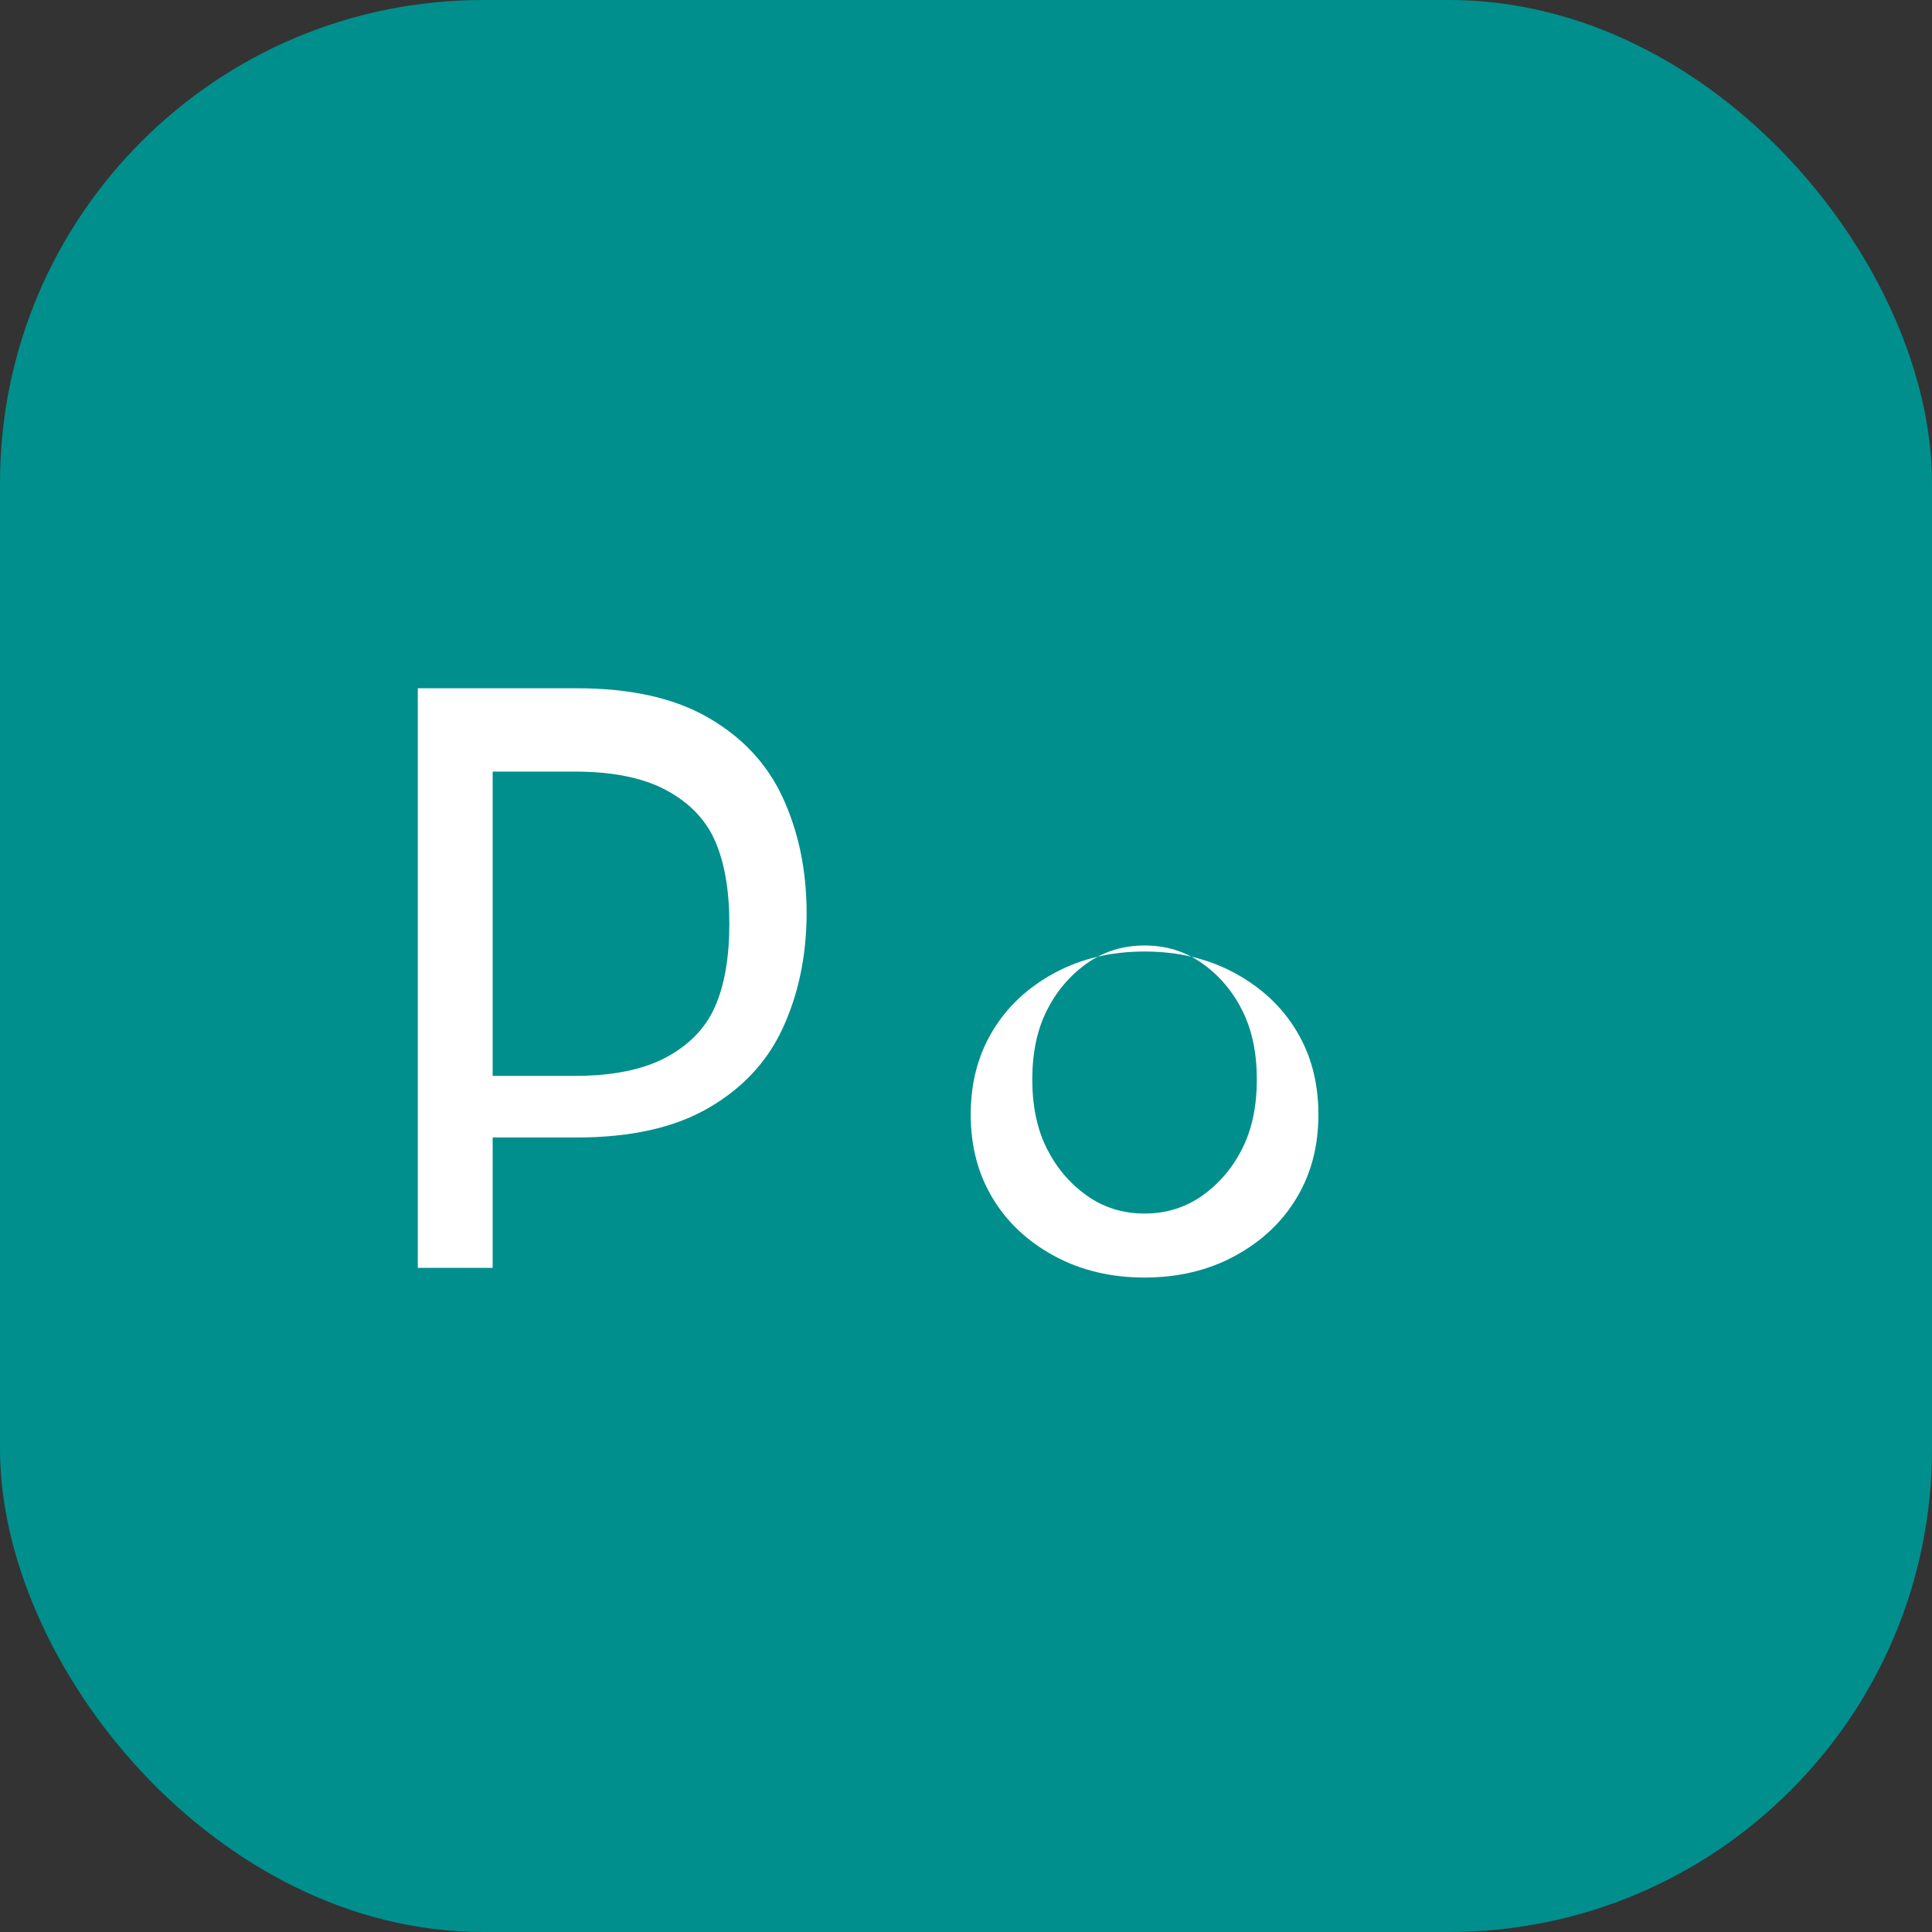
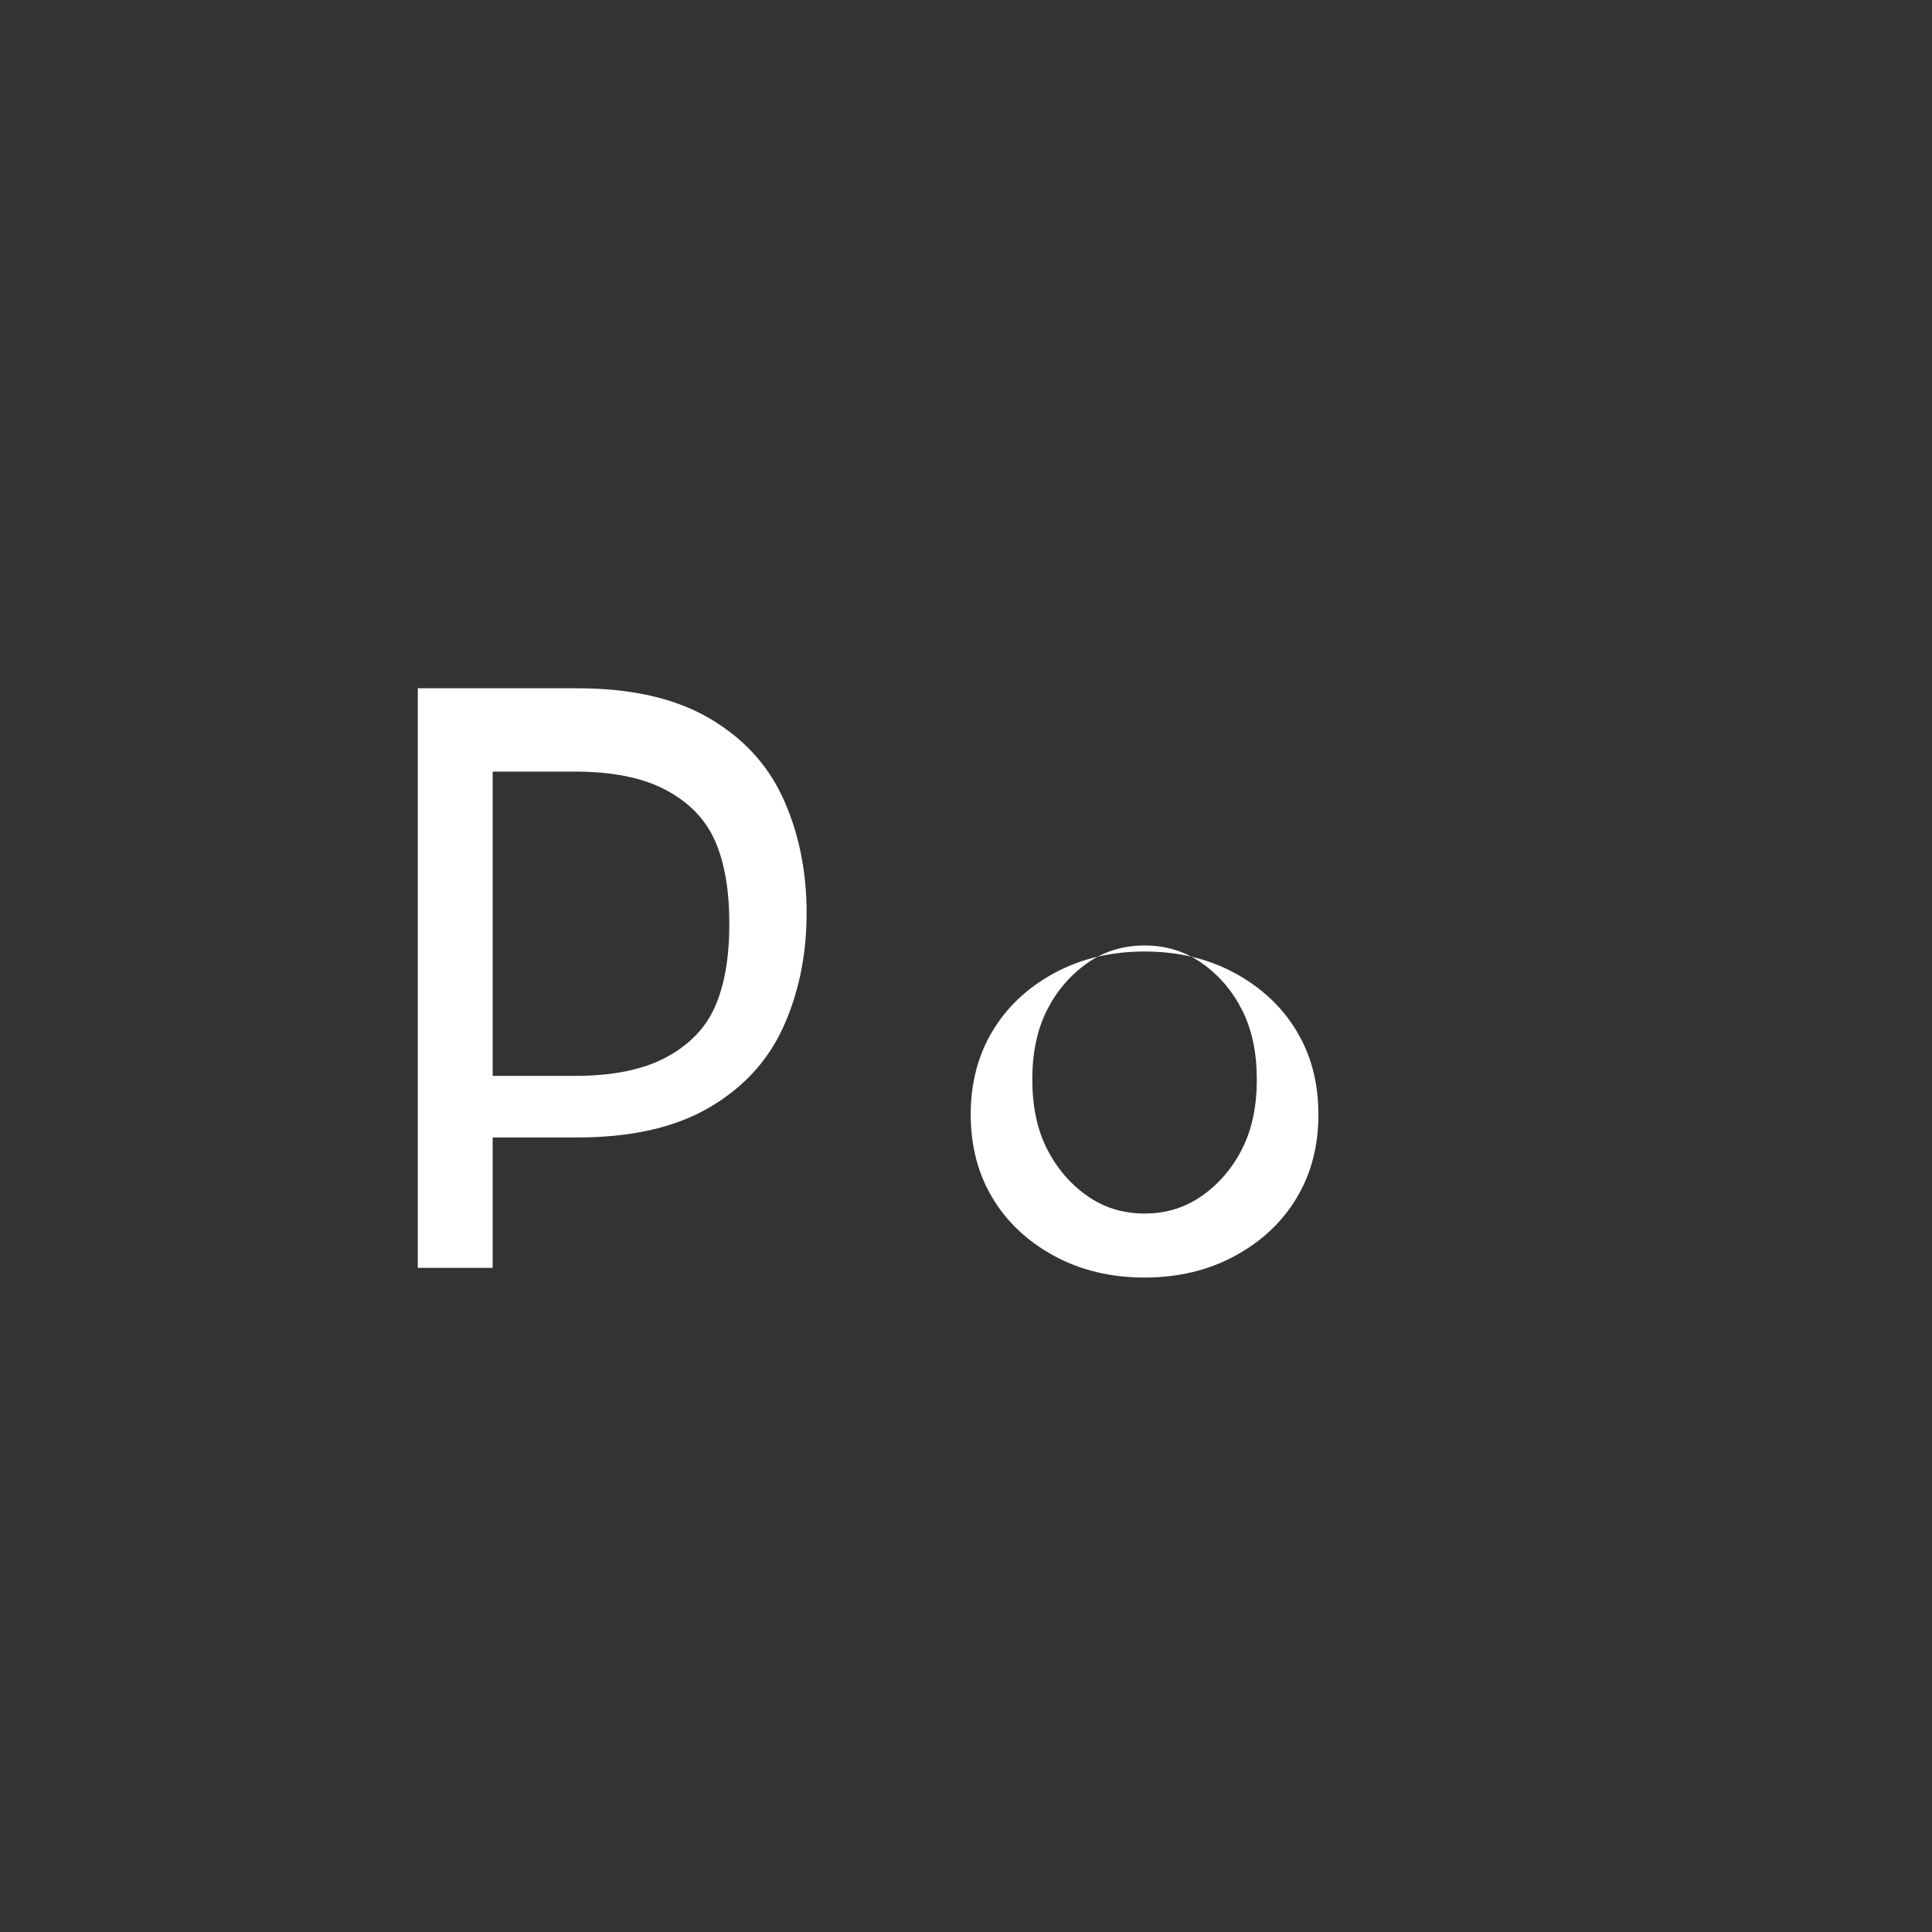
<svg xmlns="http://www.w3.org/2000/svg" width="32" height="32" viewBox="0 0 32 32" fill="none">
  <rect x="0" y="0" width="32" height="32" fill="#333333" stroke="none" />
-   <rect width="32" height="32" rx="8" fill="#008F8C" />
  <path d="M6.92 21V11.4H9.56C10.44 11.4 11.16 11.56 11.72 11.88C12.28 12.2 12.7 12.64 12.96 13.2C13.22 13.76 13.36 14.4 13.36 15.12C13.36 15.84 13.22 16.48 12.96 17.04C12.7 17.6 12.28 18.04 11.72 18.36C11.16 18.68 10.44 18.84 9.56 18.84H7.48V17.82H9.52C10.14 17.82 10.64 17.72 11.02 17.52C11.4 17.32 11.68 17.04 11.84 16.68C12 16.32 12.08 15.86 12.08 15.3C12.08 14.74 12 14.28 11.84 13.92C11.68 13.56 11.4 13.28 11.02 13.08C10.64 12.88 10.14 12.78 9.52 12.78H8.16V21H6.92ZM18.957 21.16C18.398 21.16 17.898 21.04 17.457 20.8C17.017 20.56 16.677 20.24 16.438 19.84C16.198 19.44 16.078 18.98 16.078 18.46C16.078 17.94 16.198 17.48 16.438 17.08C16.677 16.68 17.017 16.36 17.457 16.12C17.898 15.88 18.398 15.76 18.957 15.76C19.517 15.76 20.017 15.88 20.457 16.12C20.898 16.36 21.238 16.68 21.477 17.08C21.718 17.48 21.837 17.94 21.837 18.46C21.837 18.98 21.718 19.44 21.477 19.84C21.238 20.24 20.898 20.56 20.457 20.8C20.017 21.04 19.517 21.16 18.957 21.16ZM18.957 20.1C19.317 20.1 19.637 20 19.918 19.8C20.198 19.6 20.418 19.34 20.578 19.02C20.738 18.7 20.817 18.32 20.817 17.88C20.817 17.44 20.738 17.06 20.578 16.74C20.418 16.42 20.198 16.16 19.918 15.96C19.637 15.76 19.317 15.66 18.957 15.66C18.598 15.66 18.277 15.76 17.997 15.96C17.718 16.16 17.497 16.42 17.337 16.74C17.177 17.06 17.098 17.44 17.098 17.88C17.098 18.32 17.177 18.7 17.337 19.02C17.497 19.34 17.718 19.6 17.997 19.8C18.277 20 18.598 20.1 18.957 20.1Z" fill="white" />
</svg>